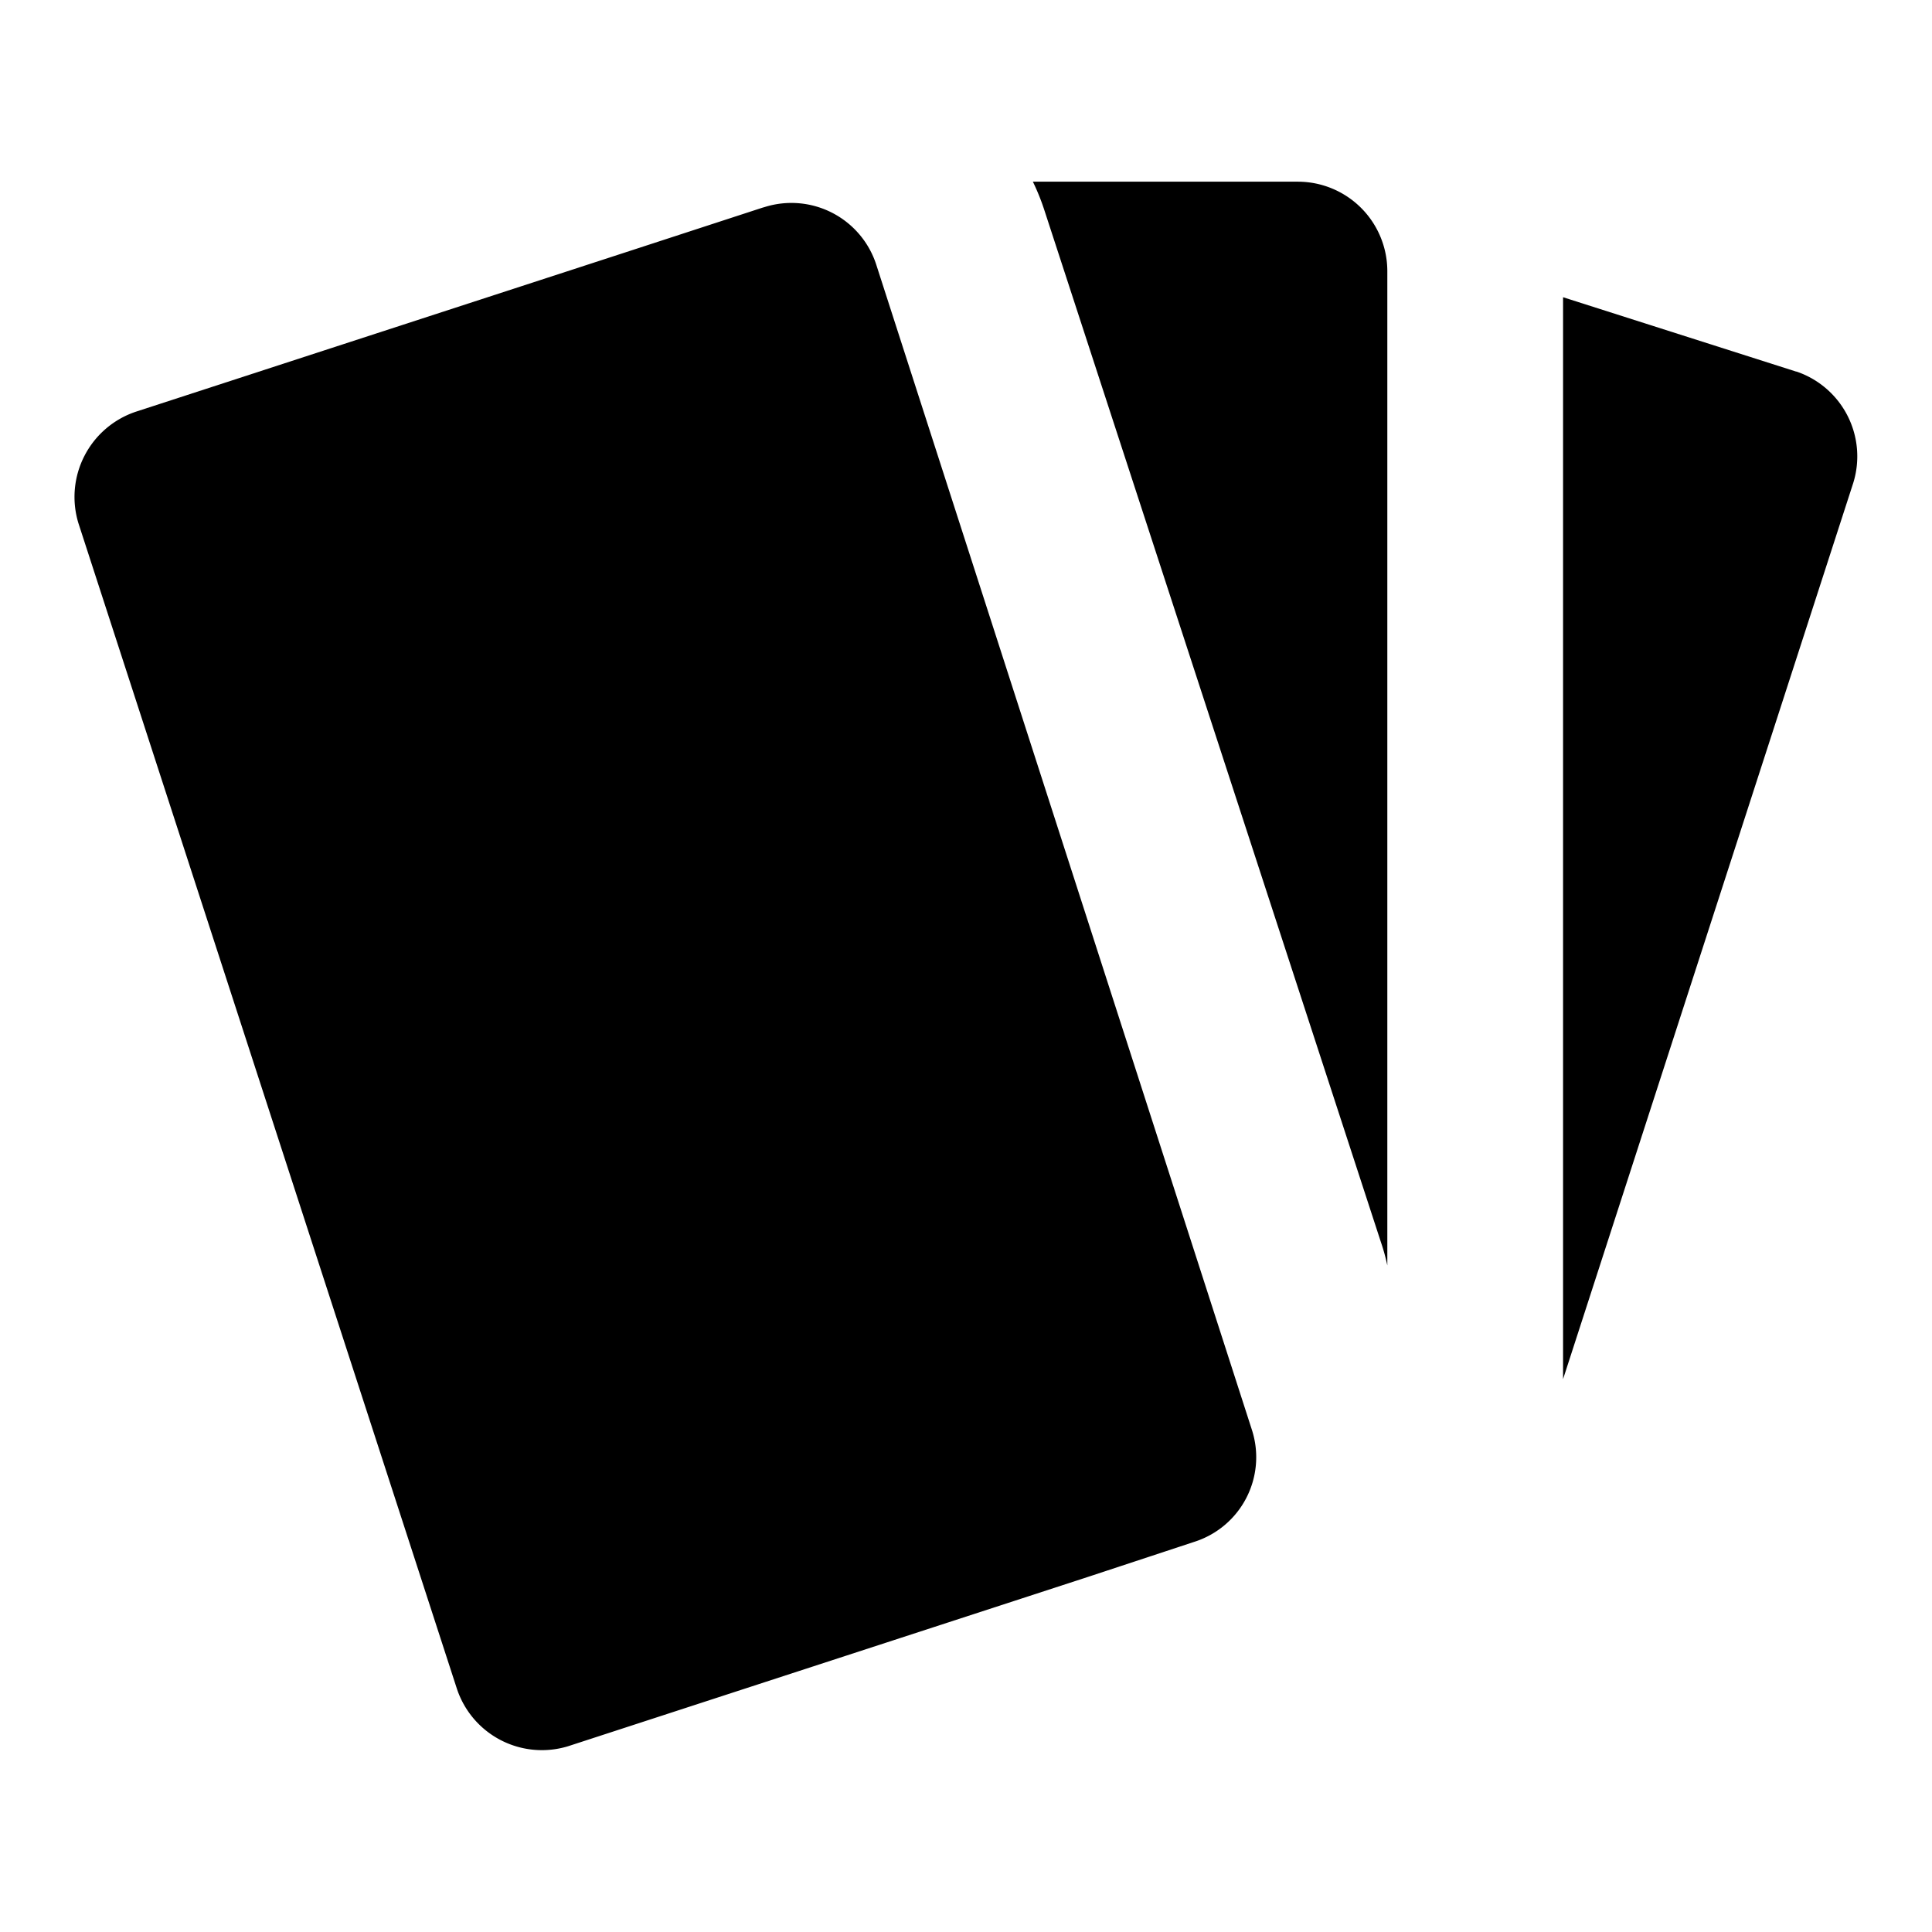
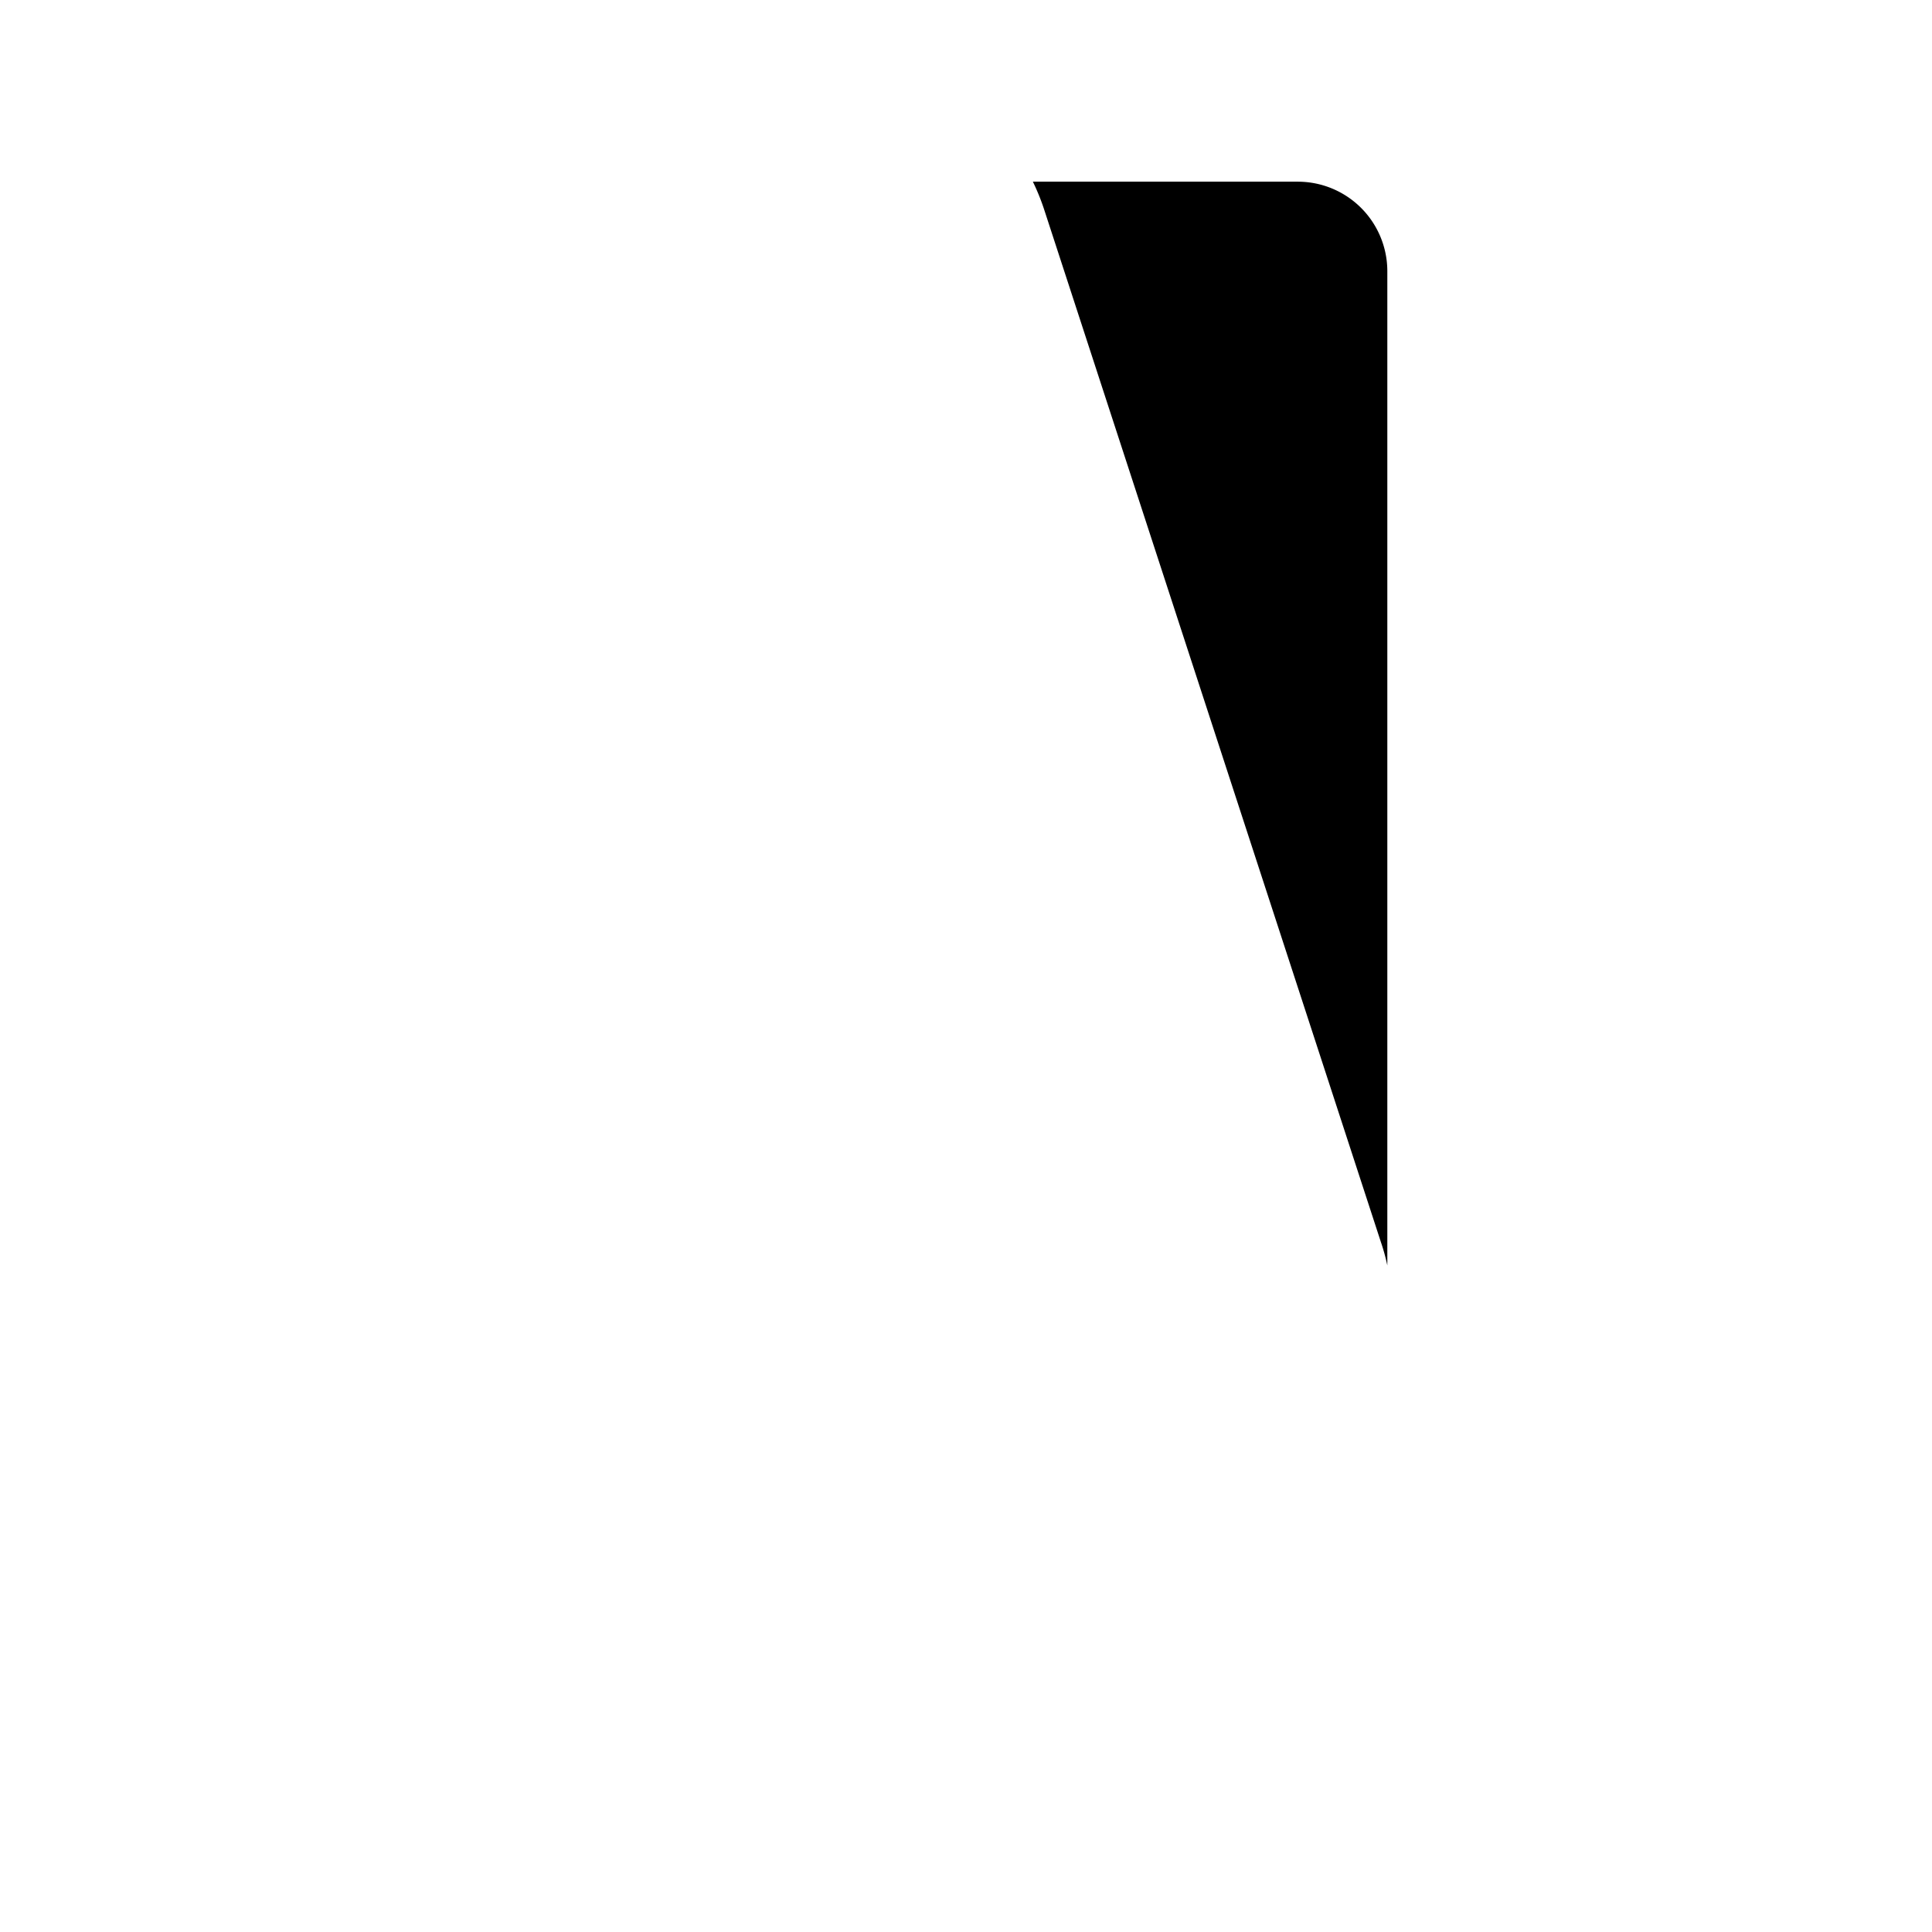
<svg xmlns="http://www.w3.org/2000/svg" fill="#000000" width="800px" height="800px" viewBox="0 0 52 52">
  <g>
-     <path d="m48.34 10-6.27-2v29.12l7.81-24.12a2.41 2.41 0 0 0 -1.53-3z" />
-     <path d="m20.52 5.59-3.71 1.21-13.15 4.28a2.42 2.42 0 0 0 -1.55 3l10.18 31.35a2.41 2.41 0 0 0 3 1.57l14-4.56 2.85-.94a2.39 2.39 0 0 0 1.56-3l-10.11-31.36a2.4 2.4 0 0 0 -3-1.57z" />
    <path d="m37.34 34.06v-26.76a2.41 2.41 0 0 0 -2.41-2.41h-7.13a6.07 6.07 0 0 1 .32.8l9.05 27.75a5.24 5.24 0 0 1 .17.62z" />
  </g>
</svg>